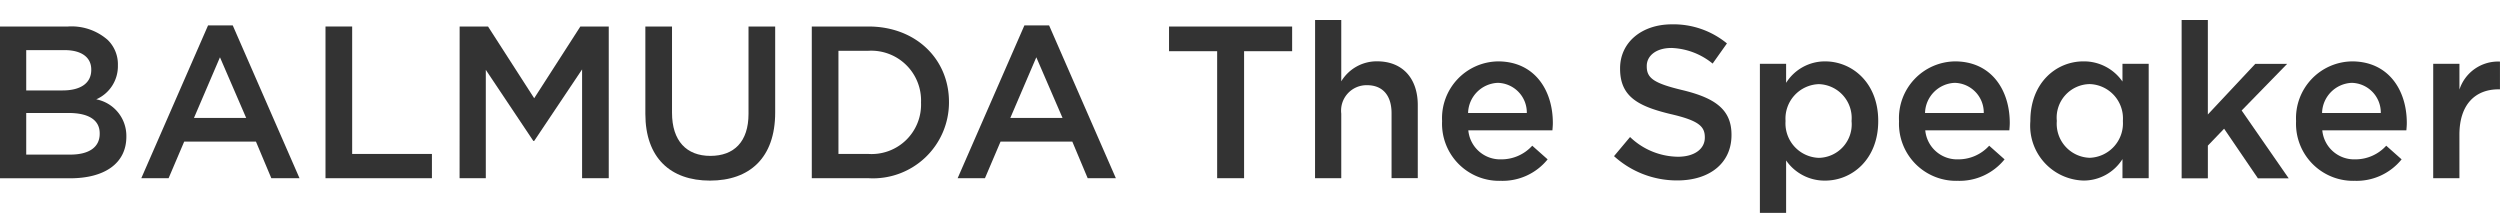
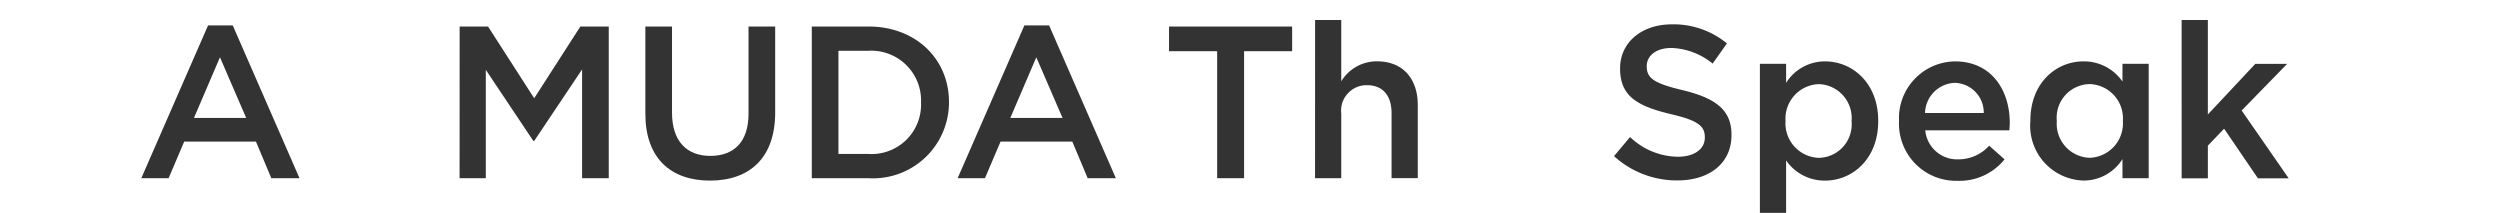
<svg xmlns="http://www.w3.org/2000/svg" width="187.54" height="16" viewBox="0 0 187.54 16">
  <defs>
    <clipPath id="a">
      <rect width="187.54" height="16" transform="translate(440 4539)" opacity="0.5" />
    </clipPath>
    <clipPath id="b">
      <rect width="187.538" height="14.47" fill="#333" />
    </clipPath>
  </defs>
  <g transform="translate(-440 -4539)" clip-path="url(#a)">
    <g transform="translate(440 4540.5)">
      <g transform="translate(0 0)" clip-path="url(#b)">
-         <path d="M0,1.769H5.105A4.109,4.109,0,0,1,8.08,2.777a2.549,2.549,0,0,1,.764,1.886V4.7A2.71,2.71,0,0,1,7.219,7.232,2.791,2.791,0,0,1,9.479,10v.033c0,2.032-1.674,3.122-4.211,3.122H0ZM6.845,4.988c0-.894-.715-1.447-2-1.447H1.967V6.565H4.7c1.284,0,2.146-.5,2.146-1.544ZM5.138,8.256H1.967v3.122H5.284c1.366,0,2.195-.536,2.195-1.561V9.784c0-.959-.764-1.528-2.341-1.528" transform="translate(0 -1.281)" fill="#333" />
        <path d="M43.475,1.475h1.853l5.008,11.462H48.222L47.068,10.19H41.686l-1.171,2.748H38.467Zm2.861,6.942L44.369,3.865,42.418,8.417Z" transform="translate(-27.868 -1.068)" fill="#333" />
-         <path d="M88.617,1.77h2v9.56H96.6v1.821H88.617Z" transform="translate(-64.199 -1.282)" fill="#333" />
        <path d="M125.137,1.77h2.13l3.463,5.382,3.463-5.382h2.13V13.151h-2V4.989l-3.593,5.365h-.065L127.1,5.021v8.129h-1.967Z" transform="translate(-90.657 -1.282)" fill="#333" />
        <path d="M175.7,8.322V1.77h2V8.241c0,2.114,1.089,3.235,2.878,3.235,1.772,0,2.861-1.057,2.861-3.154V1.77h2V8.225c0,3.4-1.919,5.105-4.894,5.105-2.959,0-4.845-1.707-4.845-5.008" transform="translate(-127.288 -1.282)" fill="#333" />
        <path d="M221.011,1.77h4.244c3.577,0,6.048,2.455,6.048,5.658V7.46a5.7,5.7,0,0,1-6.048,5.69h-4.244Zm2,1.821V11.33h2.244a3.709,3.709,0,0,0,3.951-3.837V7.46a3.735,3.735,0,0,0-3.951-3.869Z" transform="translate(-160.114 -1.282)" fill="#333" />
        <path d="M265.726,1.475h1.854l5.008,11.462h-2.114l-1.154-2.748h-5.382l-1.171,2.748h-2.049Zm2.862,6.942L266.62,3.865l-1.951,4.552Z" transform="translate(-188.88 -1.068)" fill="#333" />
        <path d="M321.88,3.623h-3.61V1.769h9.235V3.623H323.9V13.15H321.88Z" transform="translate(-230.574 -1.281)" fill="#333" />
        <path d="M358.037,0H360V4.6a3.112,3.112,0,0,1,2.683-1.5c1.935,0,3.057,1.3,3.057,3.284v5.479h-1.967V6.991c0-1.333-.667-2.1-1.837-2.1A1.909,1.909,0,0,0,360,7.024v4.845h-1.967Z" transform="translate(-259.384 0)" fill="#333" />
-         <path d="M392.611,15.773V15.74a4.261,4.261,0,0,1,4.195-4.471c2.731,0,4.113,2.146,4.113,4.618,0,.179-.016.358-.032.553h-6.309a2.4,2.4,0,0,0,2.471,2.178,3.117,3.117,0,0,0,2.325-1.024l1.154,1.024a4.342,4.342,0,0,1-3.512,1.61,4.283,4.283,0,0,1-4.406-4.455m6.357-.634a2.229,2.229,0,0,0-2.179-2.26,2.323,2.323,0,0,0-2.227,2.26Z" transform="translate(-284.431 -8.164)" fill="#333" />
        <path d="M439.426,11.065l1.2-1.431a5.273,5.273,0,0,0,3.593,1.479c1.236,0,2.016-.585,2.016-1.431V9.651c0-.813-.455-1.252-2.569-1.739-2.423-.585-3.788-1.3-3.788-3.4V4.481c0-1.951,1.626-3.3,3.886-3.3a6.308,6.308,0,0,1,4.13,1.431l-1.073,1.512a5.168,5.168,0,0,0-3.089-1.171c-1.17,0-1.853.6-1.853,1.349v.033c0,.878.52,1.268,2.715,1.789,2.406.586,3.642,1.447,3.642,3.333v.033c0,2.13-1.675,3.4-4.065,3.4a7.011,7.011,0,0,1-4.747-1.821" transform="translate(-318.346 -0.855)" fill="#333" />
        <path d="M479.133,11.449H481.1V12.88a3.437,3.437,0,0,1,2.927-1.61c2.016,0,3.983,1.593,3.983,4.455v.033c0,2.845-1.951,4.455-3.983,4.455A3.506,3.506,0,0,1,481.1,18.7v3.934h-1.967Zm6.878,4.309v-.033a2.542,2.542,0,0,0-2.455-2.748,2.588,2.588,0,0,0-2.5,2.748v.033a2.588,2.588,0,0,0,2.5,2.748,2.514,2.514,0,0,0,2.455-2.748" transform="translate(-347.113 -8.165)" fill="#333" />
        <path d="M517.011,15.773V15.74a4.261,4.261,0,0,1,4.195-4.471c2.731,0,4.113,2.146,4.113,4.618,0,.179-.016.358-.032.553h-6.308a2.4,2.4,0,0,0,2.471,2.178,3.116,3.116,0,0,0,2.325-1.024l1.154,1.024a4.342,4.342,0,0,1-3.512,1.61,4.283,4.283,0,0,1-4.406-4.455m6.357-.634a2.229,2.229,0,0,0-2.179-2.26,2.323,2.323,0,0,0-2.227,2.26Z" transform="translate(-374.554 -8.164)" fill="#333" />
        <path d="M552.765,15.757v-.033c0-2.845,1.935-4.455,3.983-4.455a3.512,3.512,0,0,1,2.927,1.512V11.449h1.967v8.585h-1.967V18.6a3.436,3.436,0,0,1-2.927,1.609,4.116,4.116,0,0,1-3.983-4.455m6.942,0v-.033a2.576,2.576,0,0,0-2.487-2.748,2.517,2.517,0,0,0-2.471,2.748v.033a2.554,2.554,0,0,0,2.471,2.748,2.586,2.586,0,0,0,2.487-2.748" transform="translate(-400.456 -8.165)" fill="#333" />
        <path d="M593.947,0h1.967V7.089l3.561-3.8h2.39l-3.414,3.5,3.528,5.089H599.67l-2.536-3.723-1.219,1.268v2.455h-1.967Z" transform="translate(-430.29 0)" fill="#333" />
-         <path d="M625.1,15.773V15.74a4.26,4.26,0,0,1,4.194-4.471c2.732,0,4.113,2.146,4.113,4.618,0,.179-.016.358-.032.553h-6.308a2.4,2.4,0,0,0,2.471,2.178,3.116,3.116,0,0,0,2.325-1.024l1.154,1.024a4.341,4.341,0,0,1-3.512,1.61,4.283,4.283,0,0,1-4.406-4.455m6.357-.634a2.229,2.229,0,0,0-2.179-2.26,2.323,2.323,0,0,0-2.227,2.26Z" transform="translate(-452.858 -8.164)" fill="#333" />
-         <path d="M662.444,11.483h1.967v1.935a3.044,3.044,0,0,1,3.04-2.1V13.4h-.114c-1.724,0-2.927,1.122-2.927,3.4v3.268h-1.967Z" transform="translate(-479.914 -8.198)" fill="#333" />
      </g>
    </g>
  </g>
</svg>